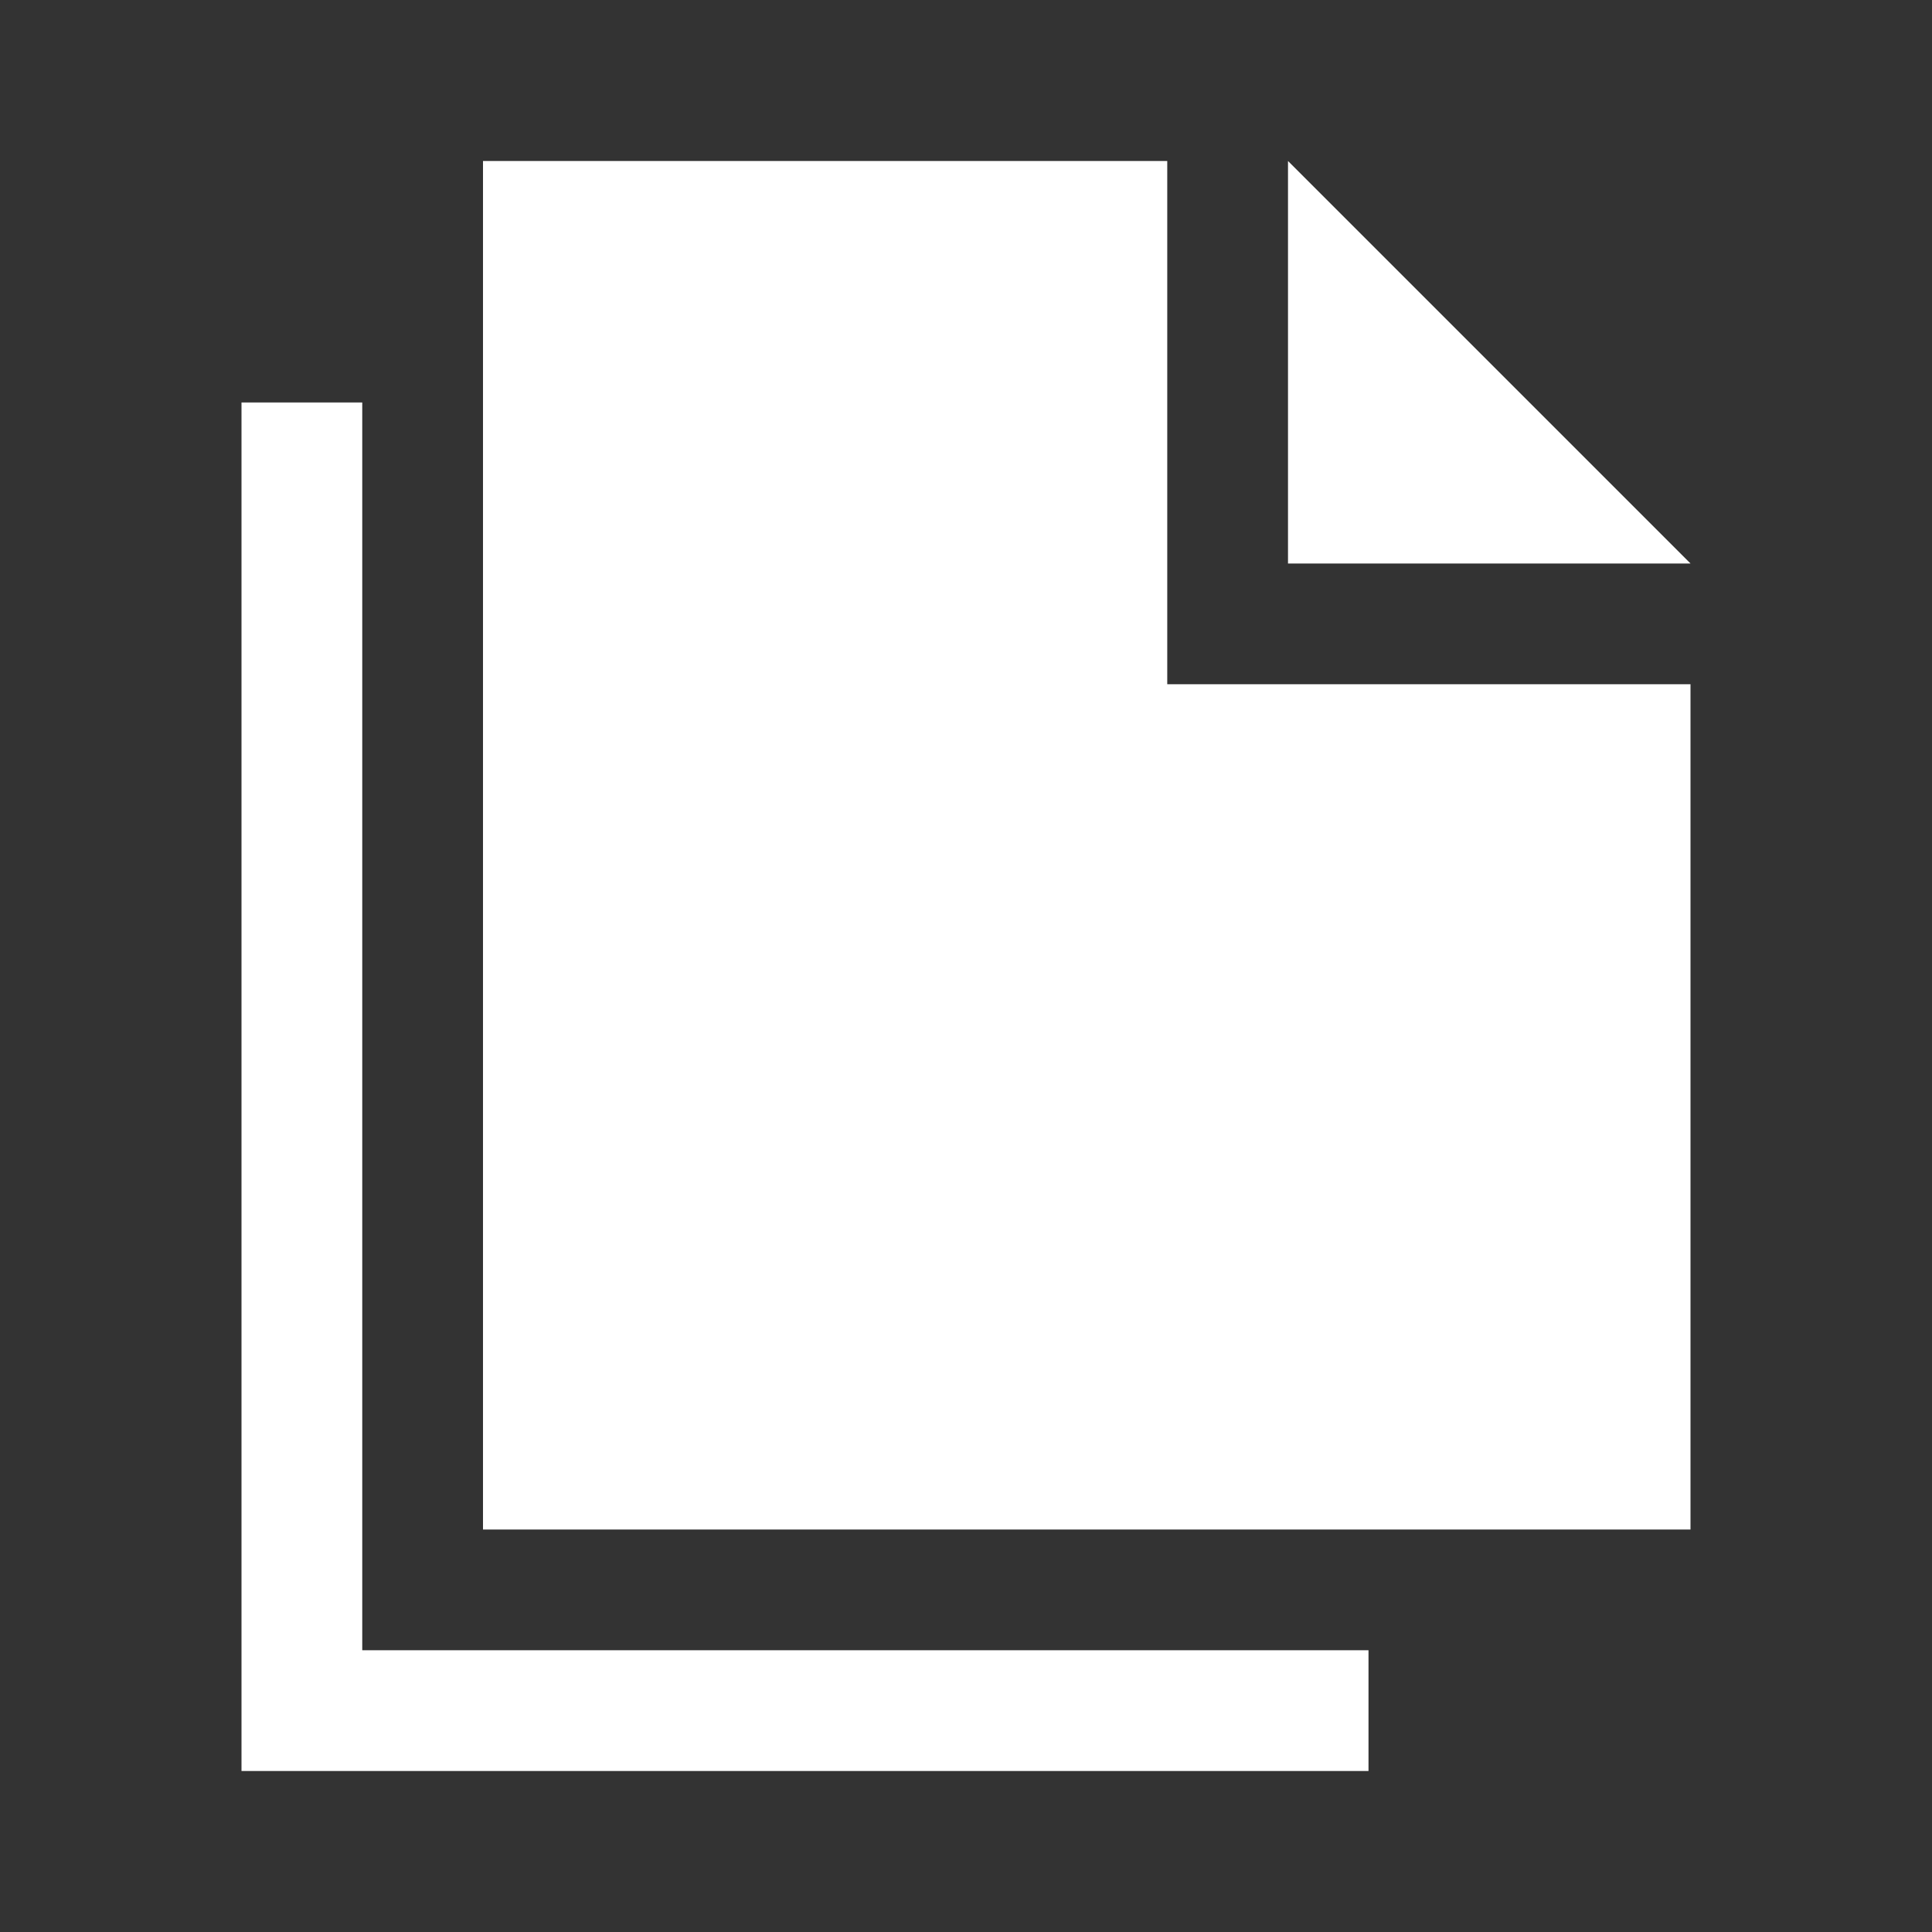
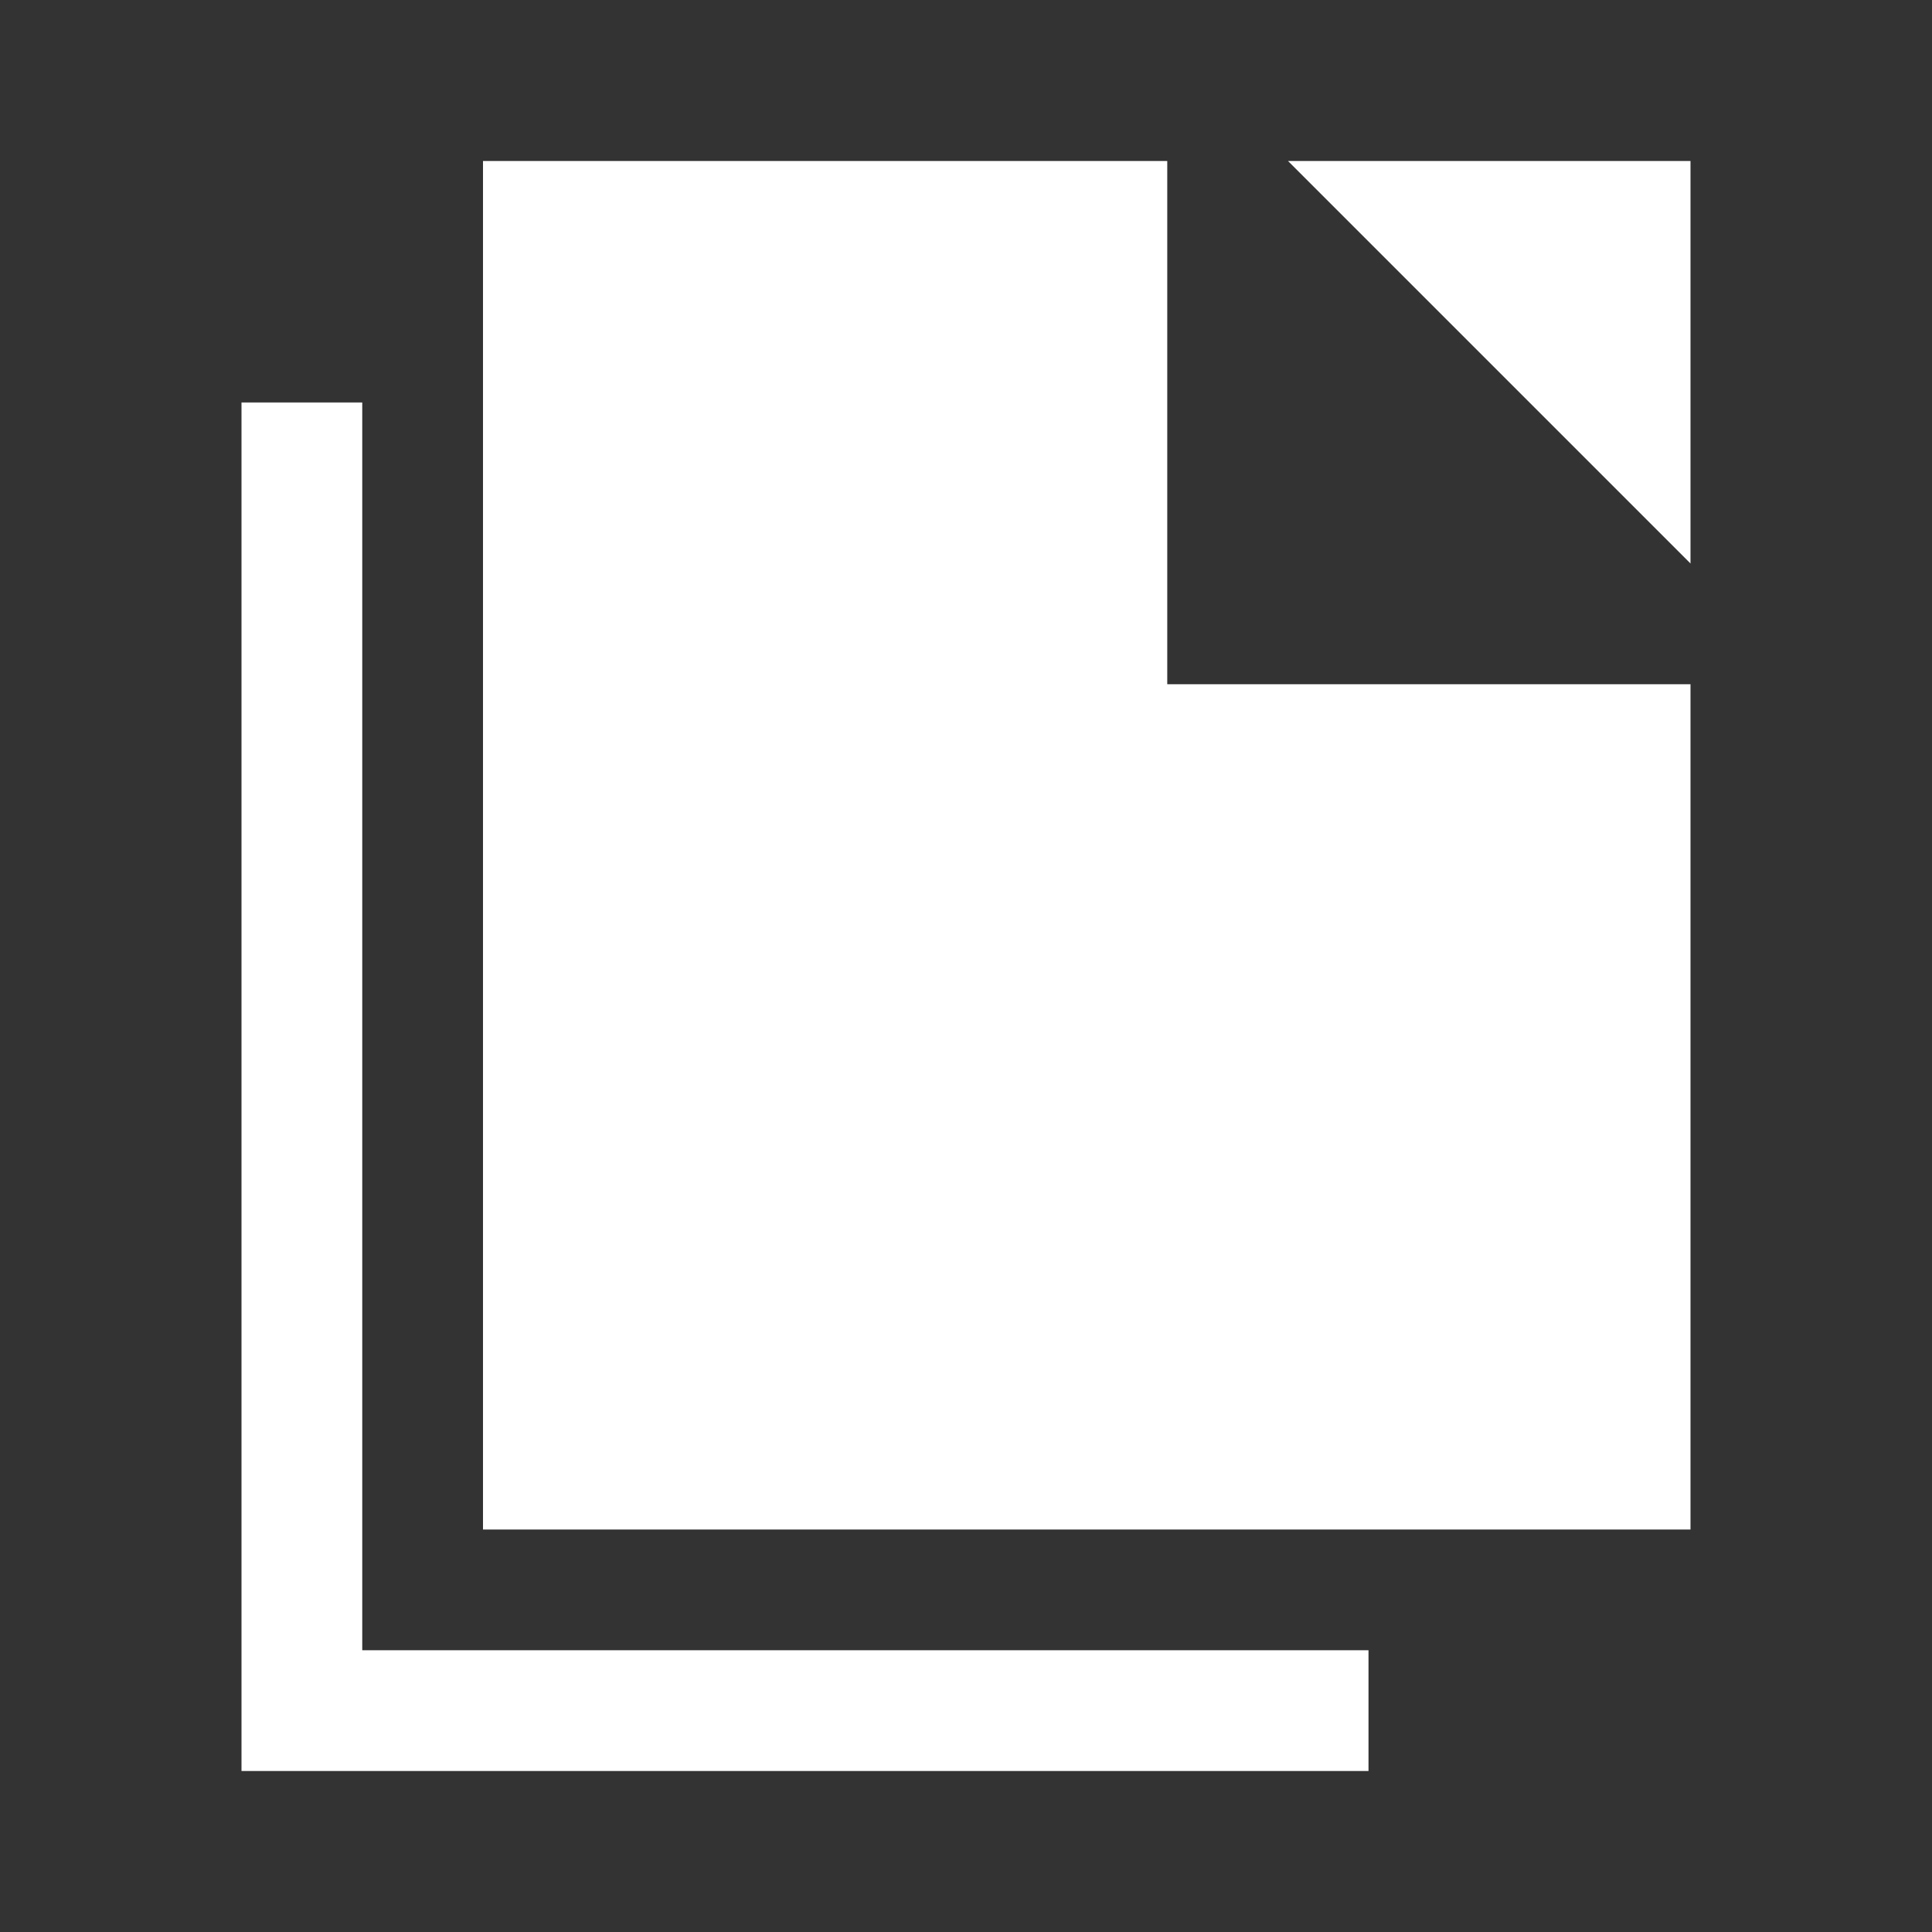
<svg xmlns="http://www.w3.org/2000/svg" width="48" height="48" viewBox="0 0 48 48" fill="none">
  <rect x="0" y="0" width="48" height="48" fill="#333333" stroke="none" />
-   <path fill-rule="evenodd" clip-rule="evenodd" d="M29 4H12V38H42V17H29V4ZM32 4L42 14H32V4ZM9 10H6V13V41V44H9H31H34V41H31H12H9V38V13V10Z" fill="white" />
+   <path fill-rule="evenodd" clip-rule="evenodd" d="M29 4H12V38H42V17H29V4ZM32 4L42 14V4ZM9 10H6V13V41V44H9H31H34V41H31H12H9V38V13V10Z" fill="white" />
</svg>